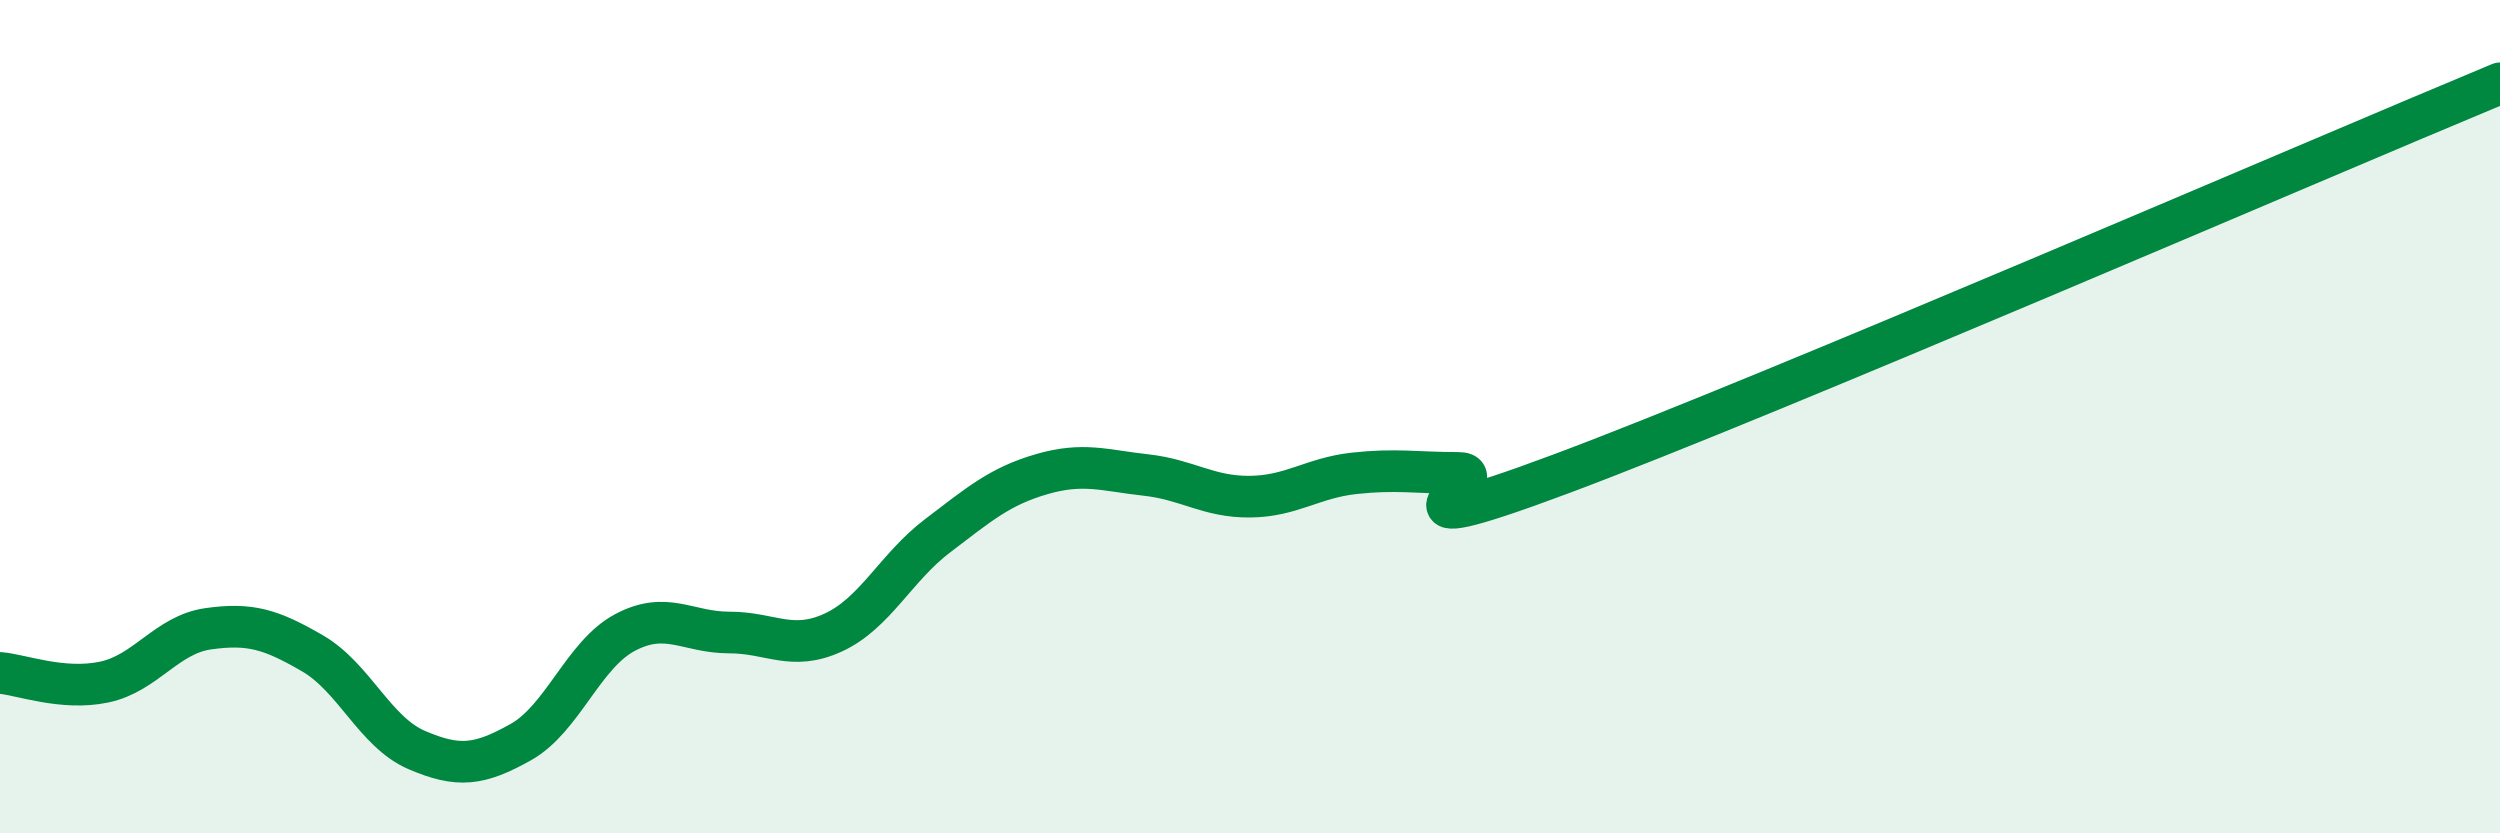
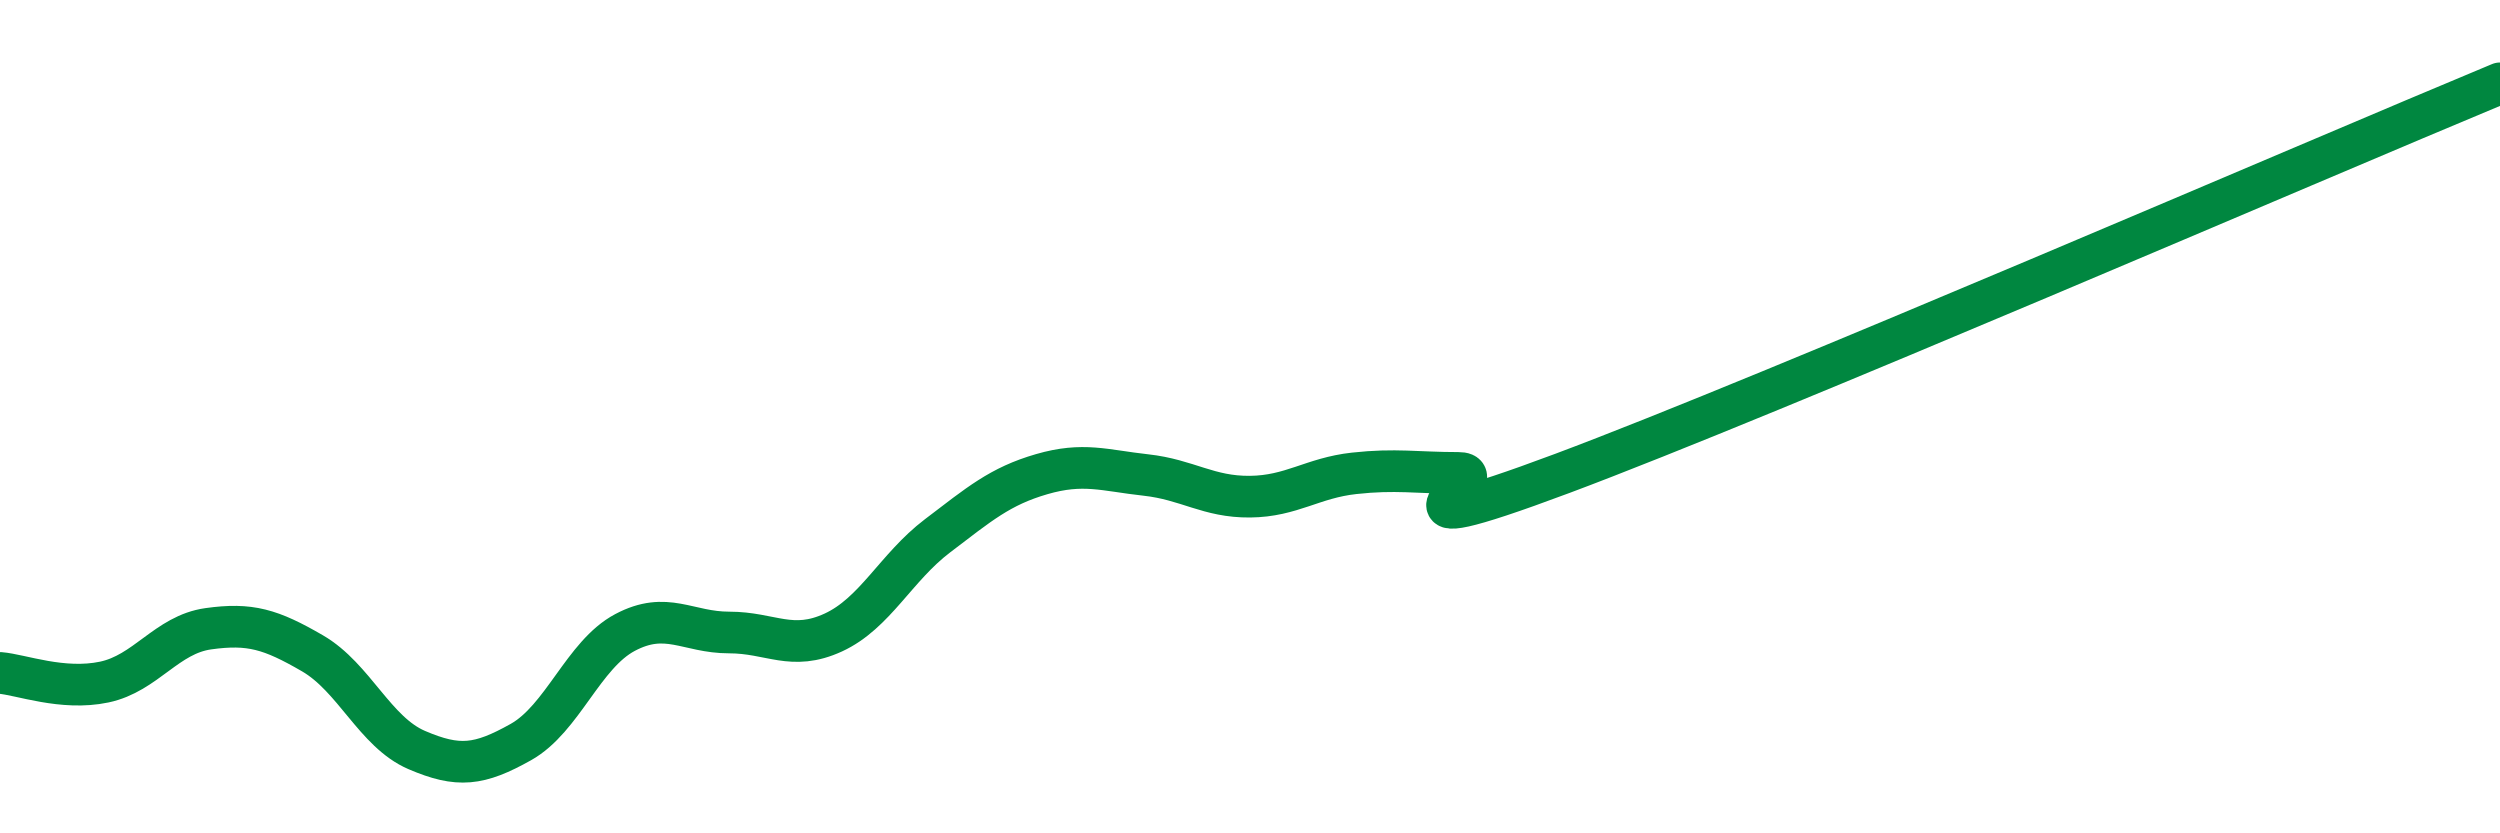
<svg xmlns="http://www.w3.org/2000/svg" width="60" height="20" viewBox="0 0 60 20">
-   <path d="M 0,16.15 C 0.5,16.19 1.5,16.58 2.5,16.37 C 3.5,16.16 4,15.23 5,15.09 C 6,14.95 6.5,15.1 7.5,15.68 C 8.5,16.26 9,17.57 10,18 C 11,18.43 11.5,18.37 12.5,17.81 C 13.5,17.25 14,15.71 15,15.18 C 16,14.65 16.5,15.18 17.5,15.18 C 18.5,15.18 19,15.64 20,15.18 C 21,14.72 21.5,13.62 22.5,12.86 C 23.5,12.1 24,11.67 25,11.38 C 26,11.09 26.5,11.29 27.5,11.4 C 28.5,11.51 29,11.93 30,11.92 C 31,11.91 31.5,11.47 32.5,11.36 C 33.5,11.25 34,11.35 35,11.35 C 36,11.35 32.5,13.23 37.5,11.36 C 42.5,9.49 55.5,3.87 60,2L60 20L0 20Z" fill="#008740" opacity="0.1" stroke-linecap="round" stroke-linejoin="round" />
  <path d="M 0,16.15 C 0.5,16.19 1.5,16.58 2.5,16.37 C 3.5,16.16 4,15.23 5,15.09 C 6,14.95 6.5,15.1 7.5,15.68 C 8.5,16.26 9,17.57 10,18 C 11,18.43 11.5,18.37 12.5,17.81 C 13.5,17.25 14,15.71 15,15.18 C 16,14.65 16.5,15.18 17.5,15.18 C 18.5,15.18 19,15.64 20,15.18 C 21,14.72 21.5,13.62 22.5,12.86 C 23.5,12.1 24,11.67 25,11.38 C 26,11.09 26.5,11.29 27.5,11.4 C 28.5,11.51 29,11.93 30,11.92 C 31,11.91 31.5,11.47 32.5,11.36 C 33.5,11.25 34,11.35 35,11.35 C 36,11.35 32.5,13.23 37.5,11.36 C 42.5,9.49 55.5,3.87 60,2" stroke="#008740" stroke-width="1" fill="none" stroke-linecap="round" stroke-linejoin="round" />
</svg>